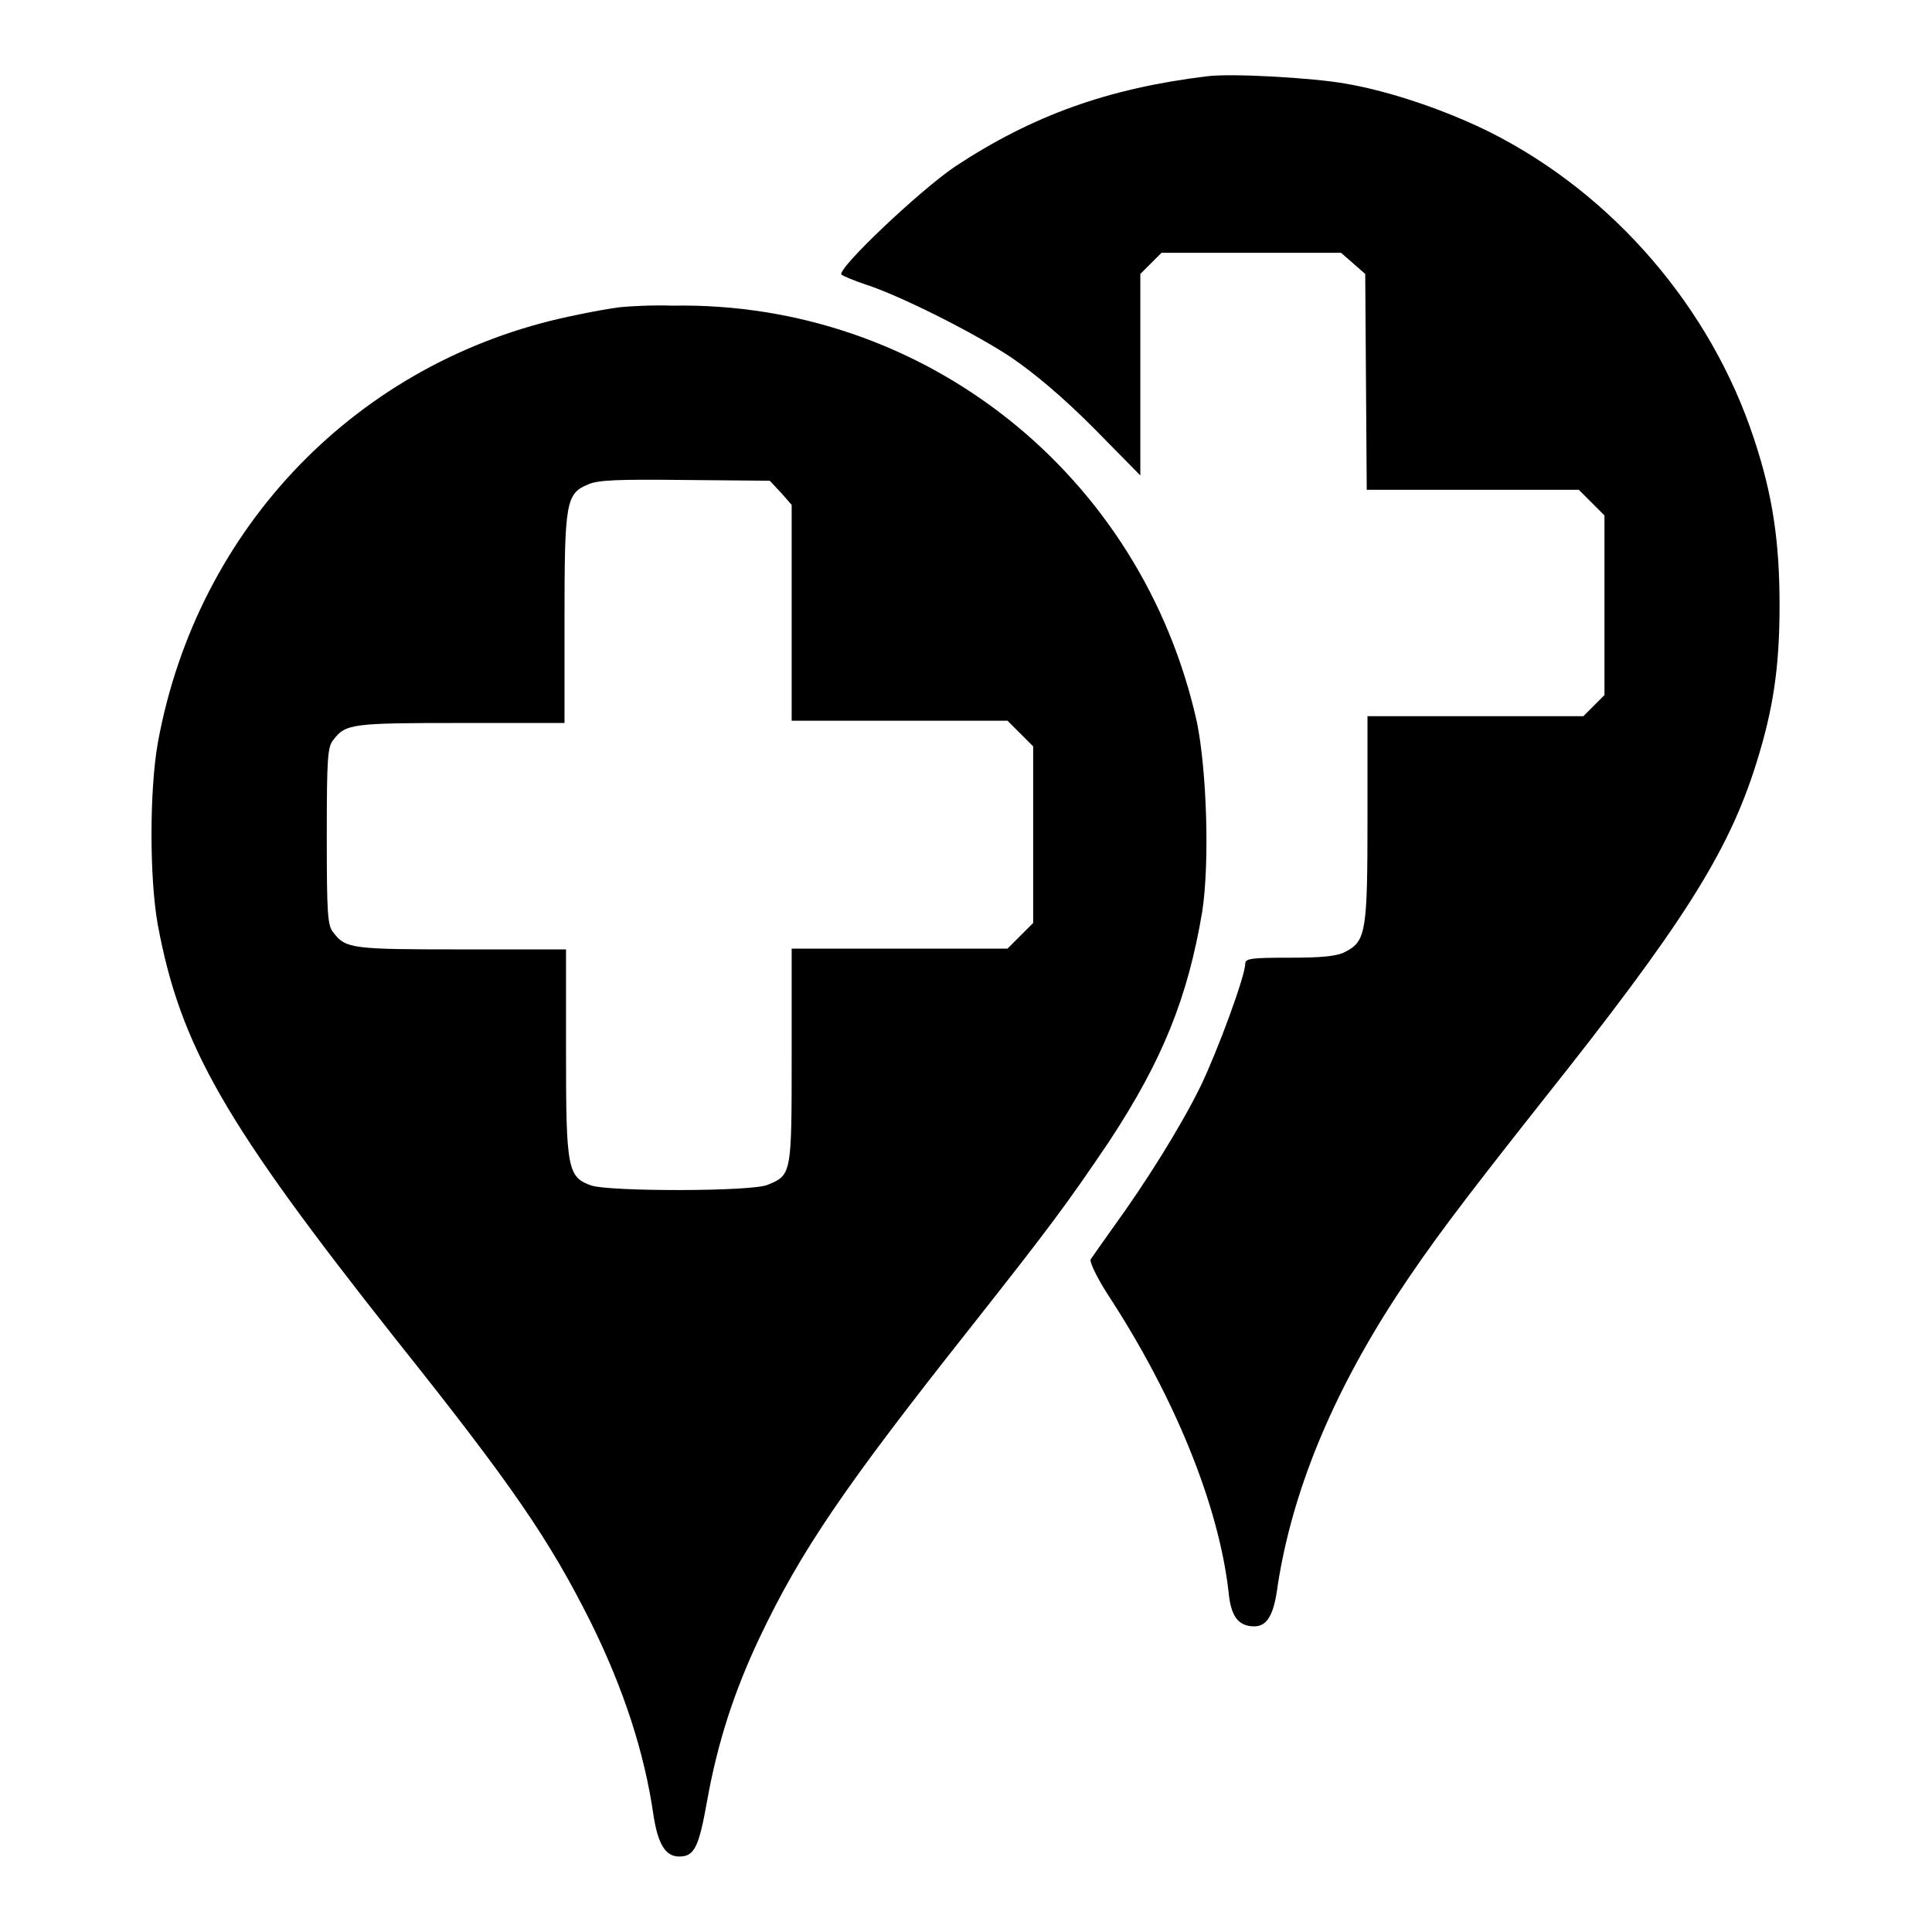
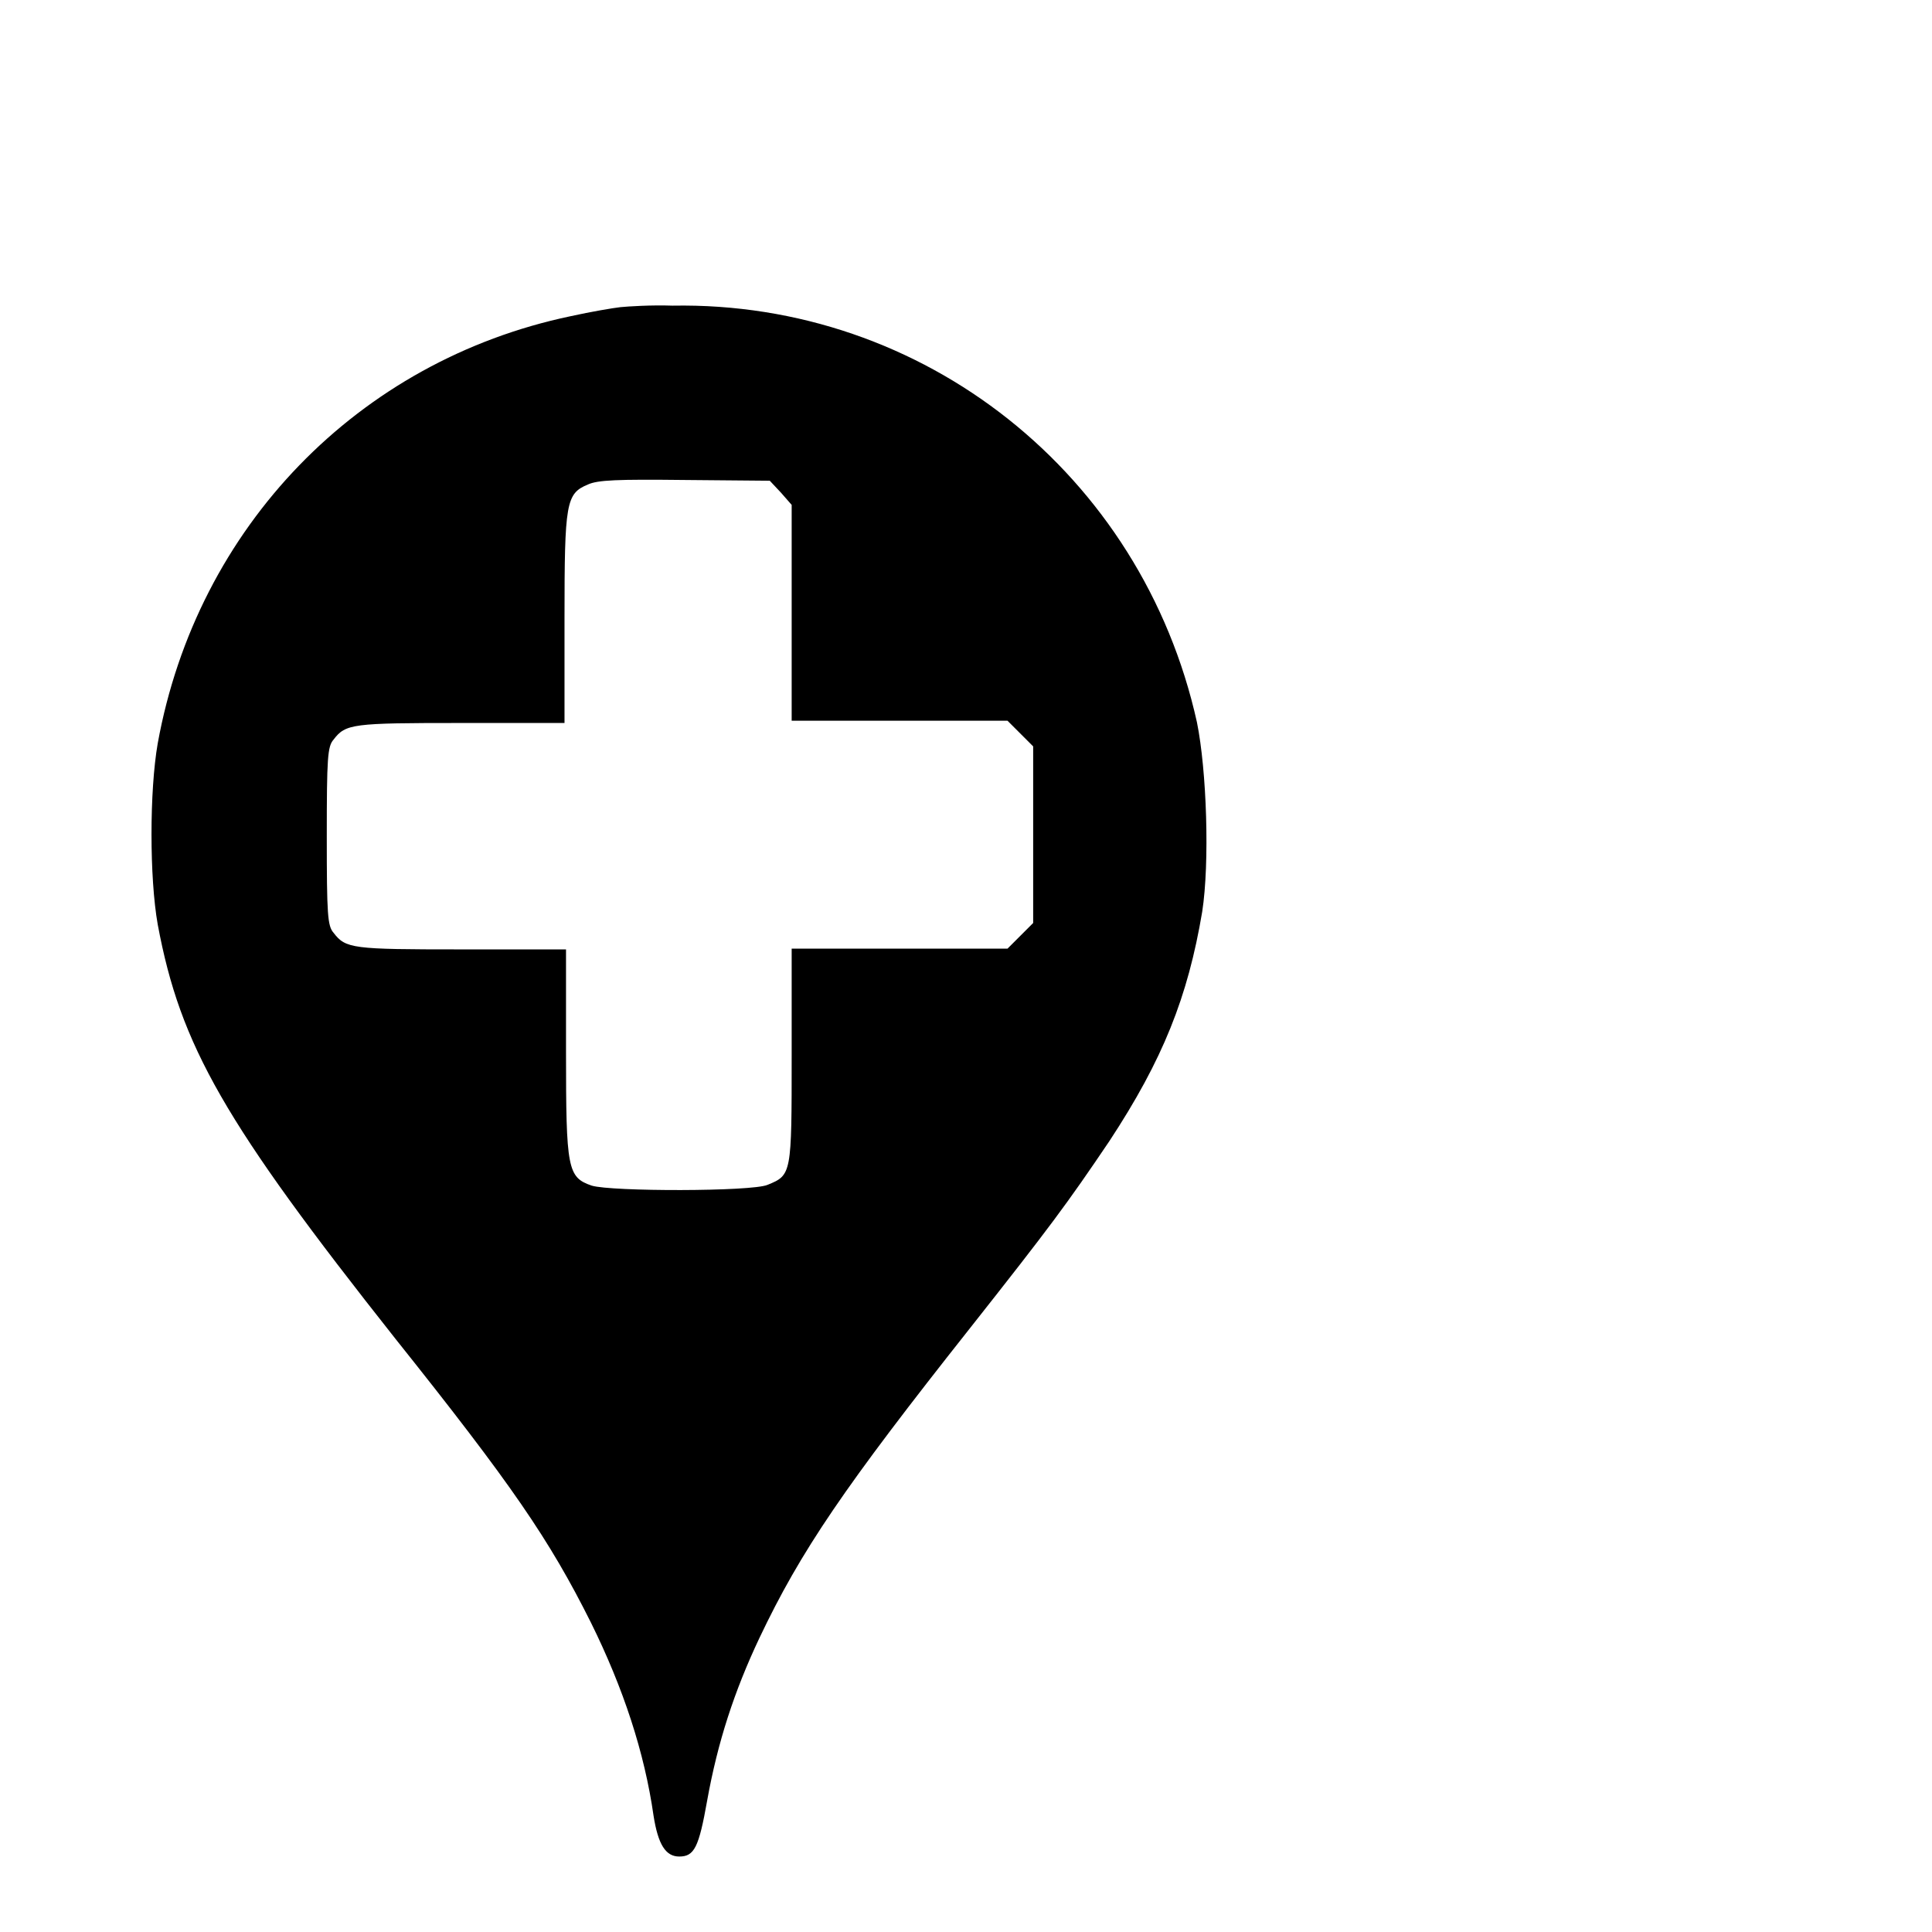
<svg xmlns="http://www.w3.org/2000/svg" version="1.1" x="0px" y="0px" viewBox="0 0 256 256" enable-background="new 0 0 256 256" xml:space="preserve">
  <g>
    <g>
      <g>
-         <path fill="#000000" d="M160,10.1c-13.2,1.6-23.2,5.2-33.5,12c-4.7,3.2-15.7,13.6-15,14.3c0.3,0.2,1.7,0.8,3.2,1.3c4.4,1.4,14.2,6.3,19.2,9.6c3.1,2.1,6.8,5.2,11,9.4l6.2,6.3V49.6V36.3l1.4-1.4l1.4-1.4h11.9h11.9l1.6,1.4l1.6,1.4l0.1,14.3l0.1,14.3h14h14.1l1.7,1.7l1.7,1.7v11.9v11.9l-1.4,1.4l-1.4,1.4h-14.3h-14.3v13.5c0,15-0.2,16.3-2.9,17.7c-1.1,0.6-3,0.8-7.4,0.8c-5.1,0-5.9,0.1-5.9,0.8c0,1.6-3.6,11.4-5.9,16.2c-2.7,5.5-7.3,12.8-11.5,18.6c-1.5,2.1-2.9,4.1-3.1,4.4c-0.1,0.4,0.9,2.5,2.4,4.8c8.8,13.5,14.6,27.8,15.9,39.3c0.3,3.2,1.3,4.5,3.4,4.5c1.7,0,2.6-1.5,3.1-5.4c1.9-12.3,7.1-25.1,15.7-38.3c4.6-7,8.7-12.4,19.2-25.7c18.7-23.5,24.8-33.1,28.5-44.9c2.3-7.3,3.1-12.9,3.1-21c0-8.4-0.9-14.6-3.4-22.1c-5.7-17.3-18.6-32.3-34.8-40.5c-6-3-13.4-5.5-19.2-6.5C174,10.3,163.2,9.7,160,10.1z" />
        <path fill="#000000" d="M82.2,40.7c-0.9,0.1-3.9,0.6-6.6,1.2c-28.1,5.9-49.5,27.9-54.7,56.6c-1.1,6.3-1.1,17.8,0,24c3,16.1,8.8,26.2,31.5,54.9C67.8,196.7,72.8,204,78.3,215c4.3,8.7,7.1,17.2,8.3,25.6c0.6,3.8,1.6,5.4,3.4,5.4c2,0,2.6-1.2,3.7-7.4c1.4-7.8,3.6-14.5,6.9-21.5c5.5-11.6,11.3-20.1,28-41.2c10.5-13.3,12.8-16.4,18.4-24.7c7.1-10.8,10.4-19.1,12.3-30.4c1-6.5,0.6-18.7-0.7-25.1c-7.3-32.9-36.2-55.8-69.5-55.2C86.3,40.4,83.2,40.6,82.2,40.7z M103.5,65.3l1.4,1.6v14.3v14.3h14.3h14.3l1.7,1.7l1.7,1.7v11.7v11.7l-1.7,1.7l-1.7,1.7h-14.3h-14.3v14.2c0,15.7,0,15.8-3.2,17.1c-2.1,0.9-20.7,0.9-23.3,0.1c-3.2-1.1-3.4-2.2-3.4-17.7v-13.6H61c-14.3,0-15.2-0.1-16.8-2.2c-0.8-0.9-0.9-2.4-0.9-12.8c0-10.4,0.1-11.9,0.9-12.8c1.6-2.1,2.5-2.2,16.8-2.2h13.8V81.9c0-15.3,0.2-16.5,3.1-17.7c1.3-0.6,3.9-0.7,12.8-0.6l11.3,0.1L103.5,65.3z" />
      </g>
    </g>
  </g>
</svg>